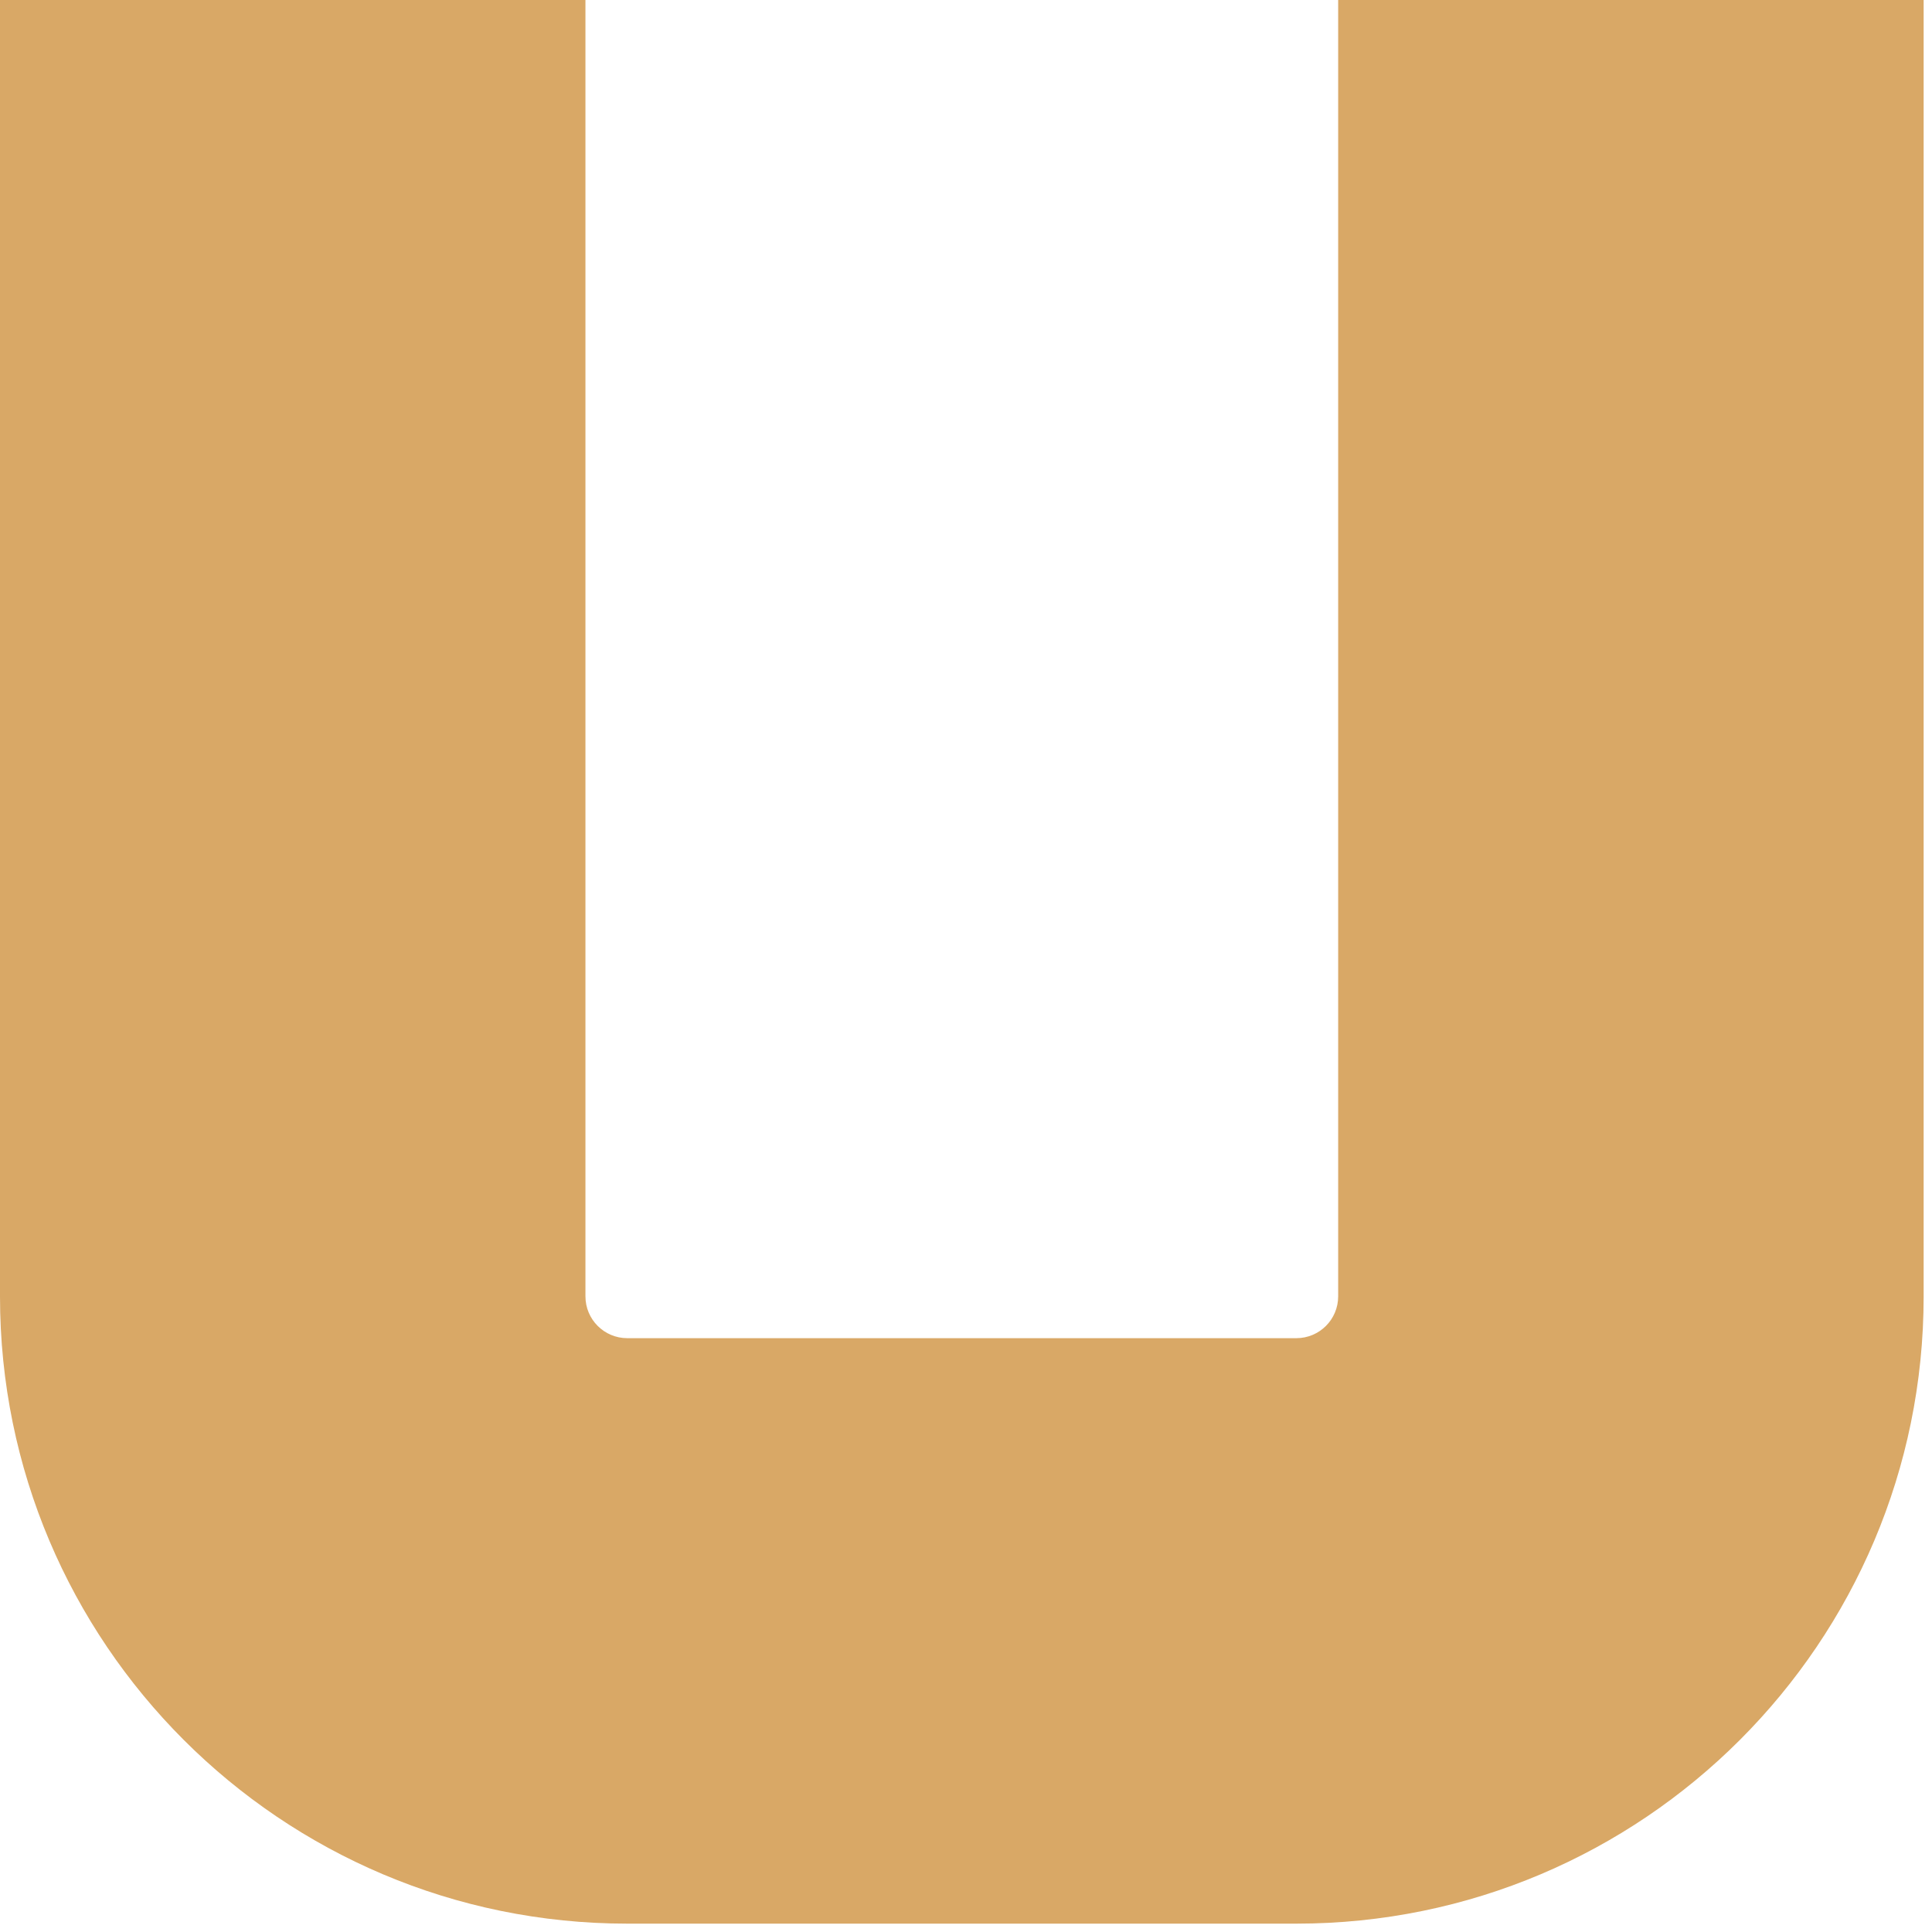
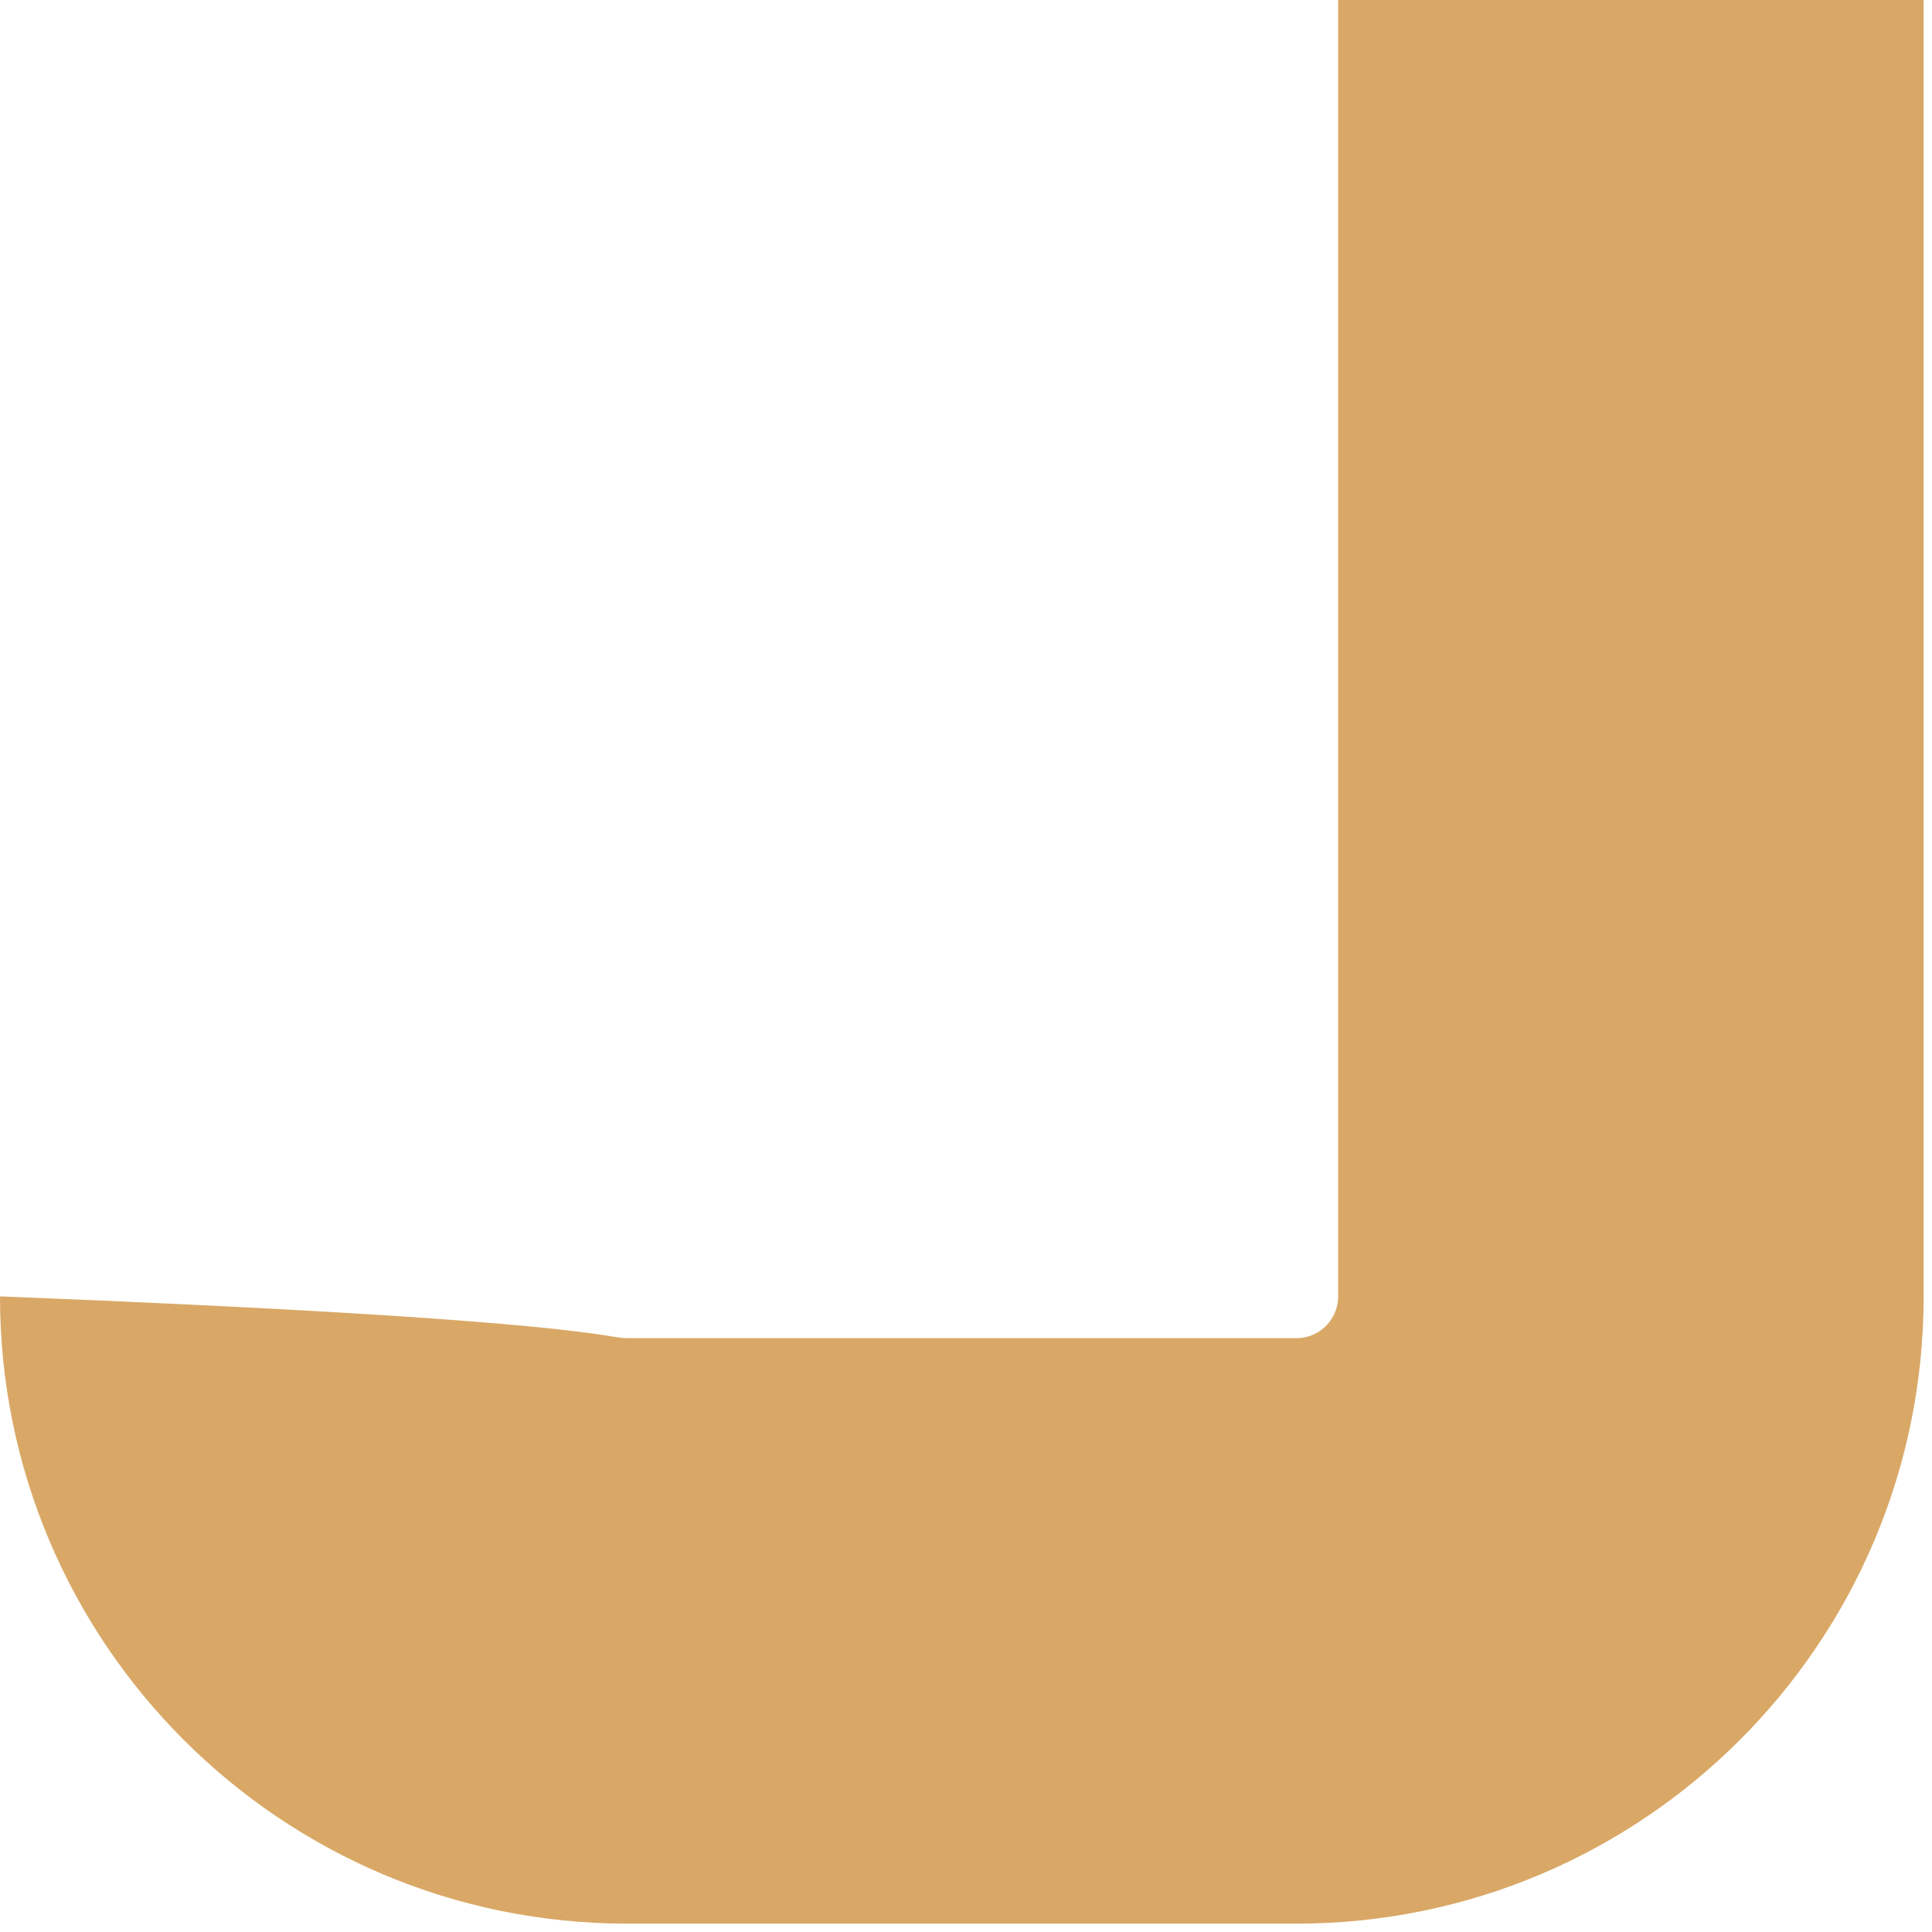
<svg xmlns="http://www.w3.org/2000/svg" fill="none" height="100%" overflow="visible" preserveAspectRatio="none" style="display: block;" viewBox="0 0 77 77" width="100%">
-   <path d="M0 51.667V0H23.333V51.667C23.333 52.587 24.08 53.333 25 53.333H51.667C52.587 53.333 53.333 52.587 53.333 51.667V0H76.667V51.667C76.667 65.473 65.474 76.667 51.667 76.667H25C11.193 76.667 0 65.473 0 51.667Z" fill="#D9A866" id="Vector (Stroke)" />
+   <path d="M0 51.667V0V51.667C23.333 52.587 24.08 53.333 25 53.333H51.667C52.587 53.333 53.333 52.587 53.333 51.667V0H76.667V51.667C76.667 65.473 65.474 76.667 51.667 76.667H25C11.193 76.667 0 65.473 0 51.667Z" fill="#D9A866" id="Vector (Stroke)" />
</svg>